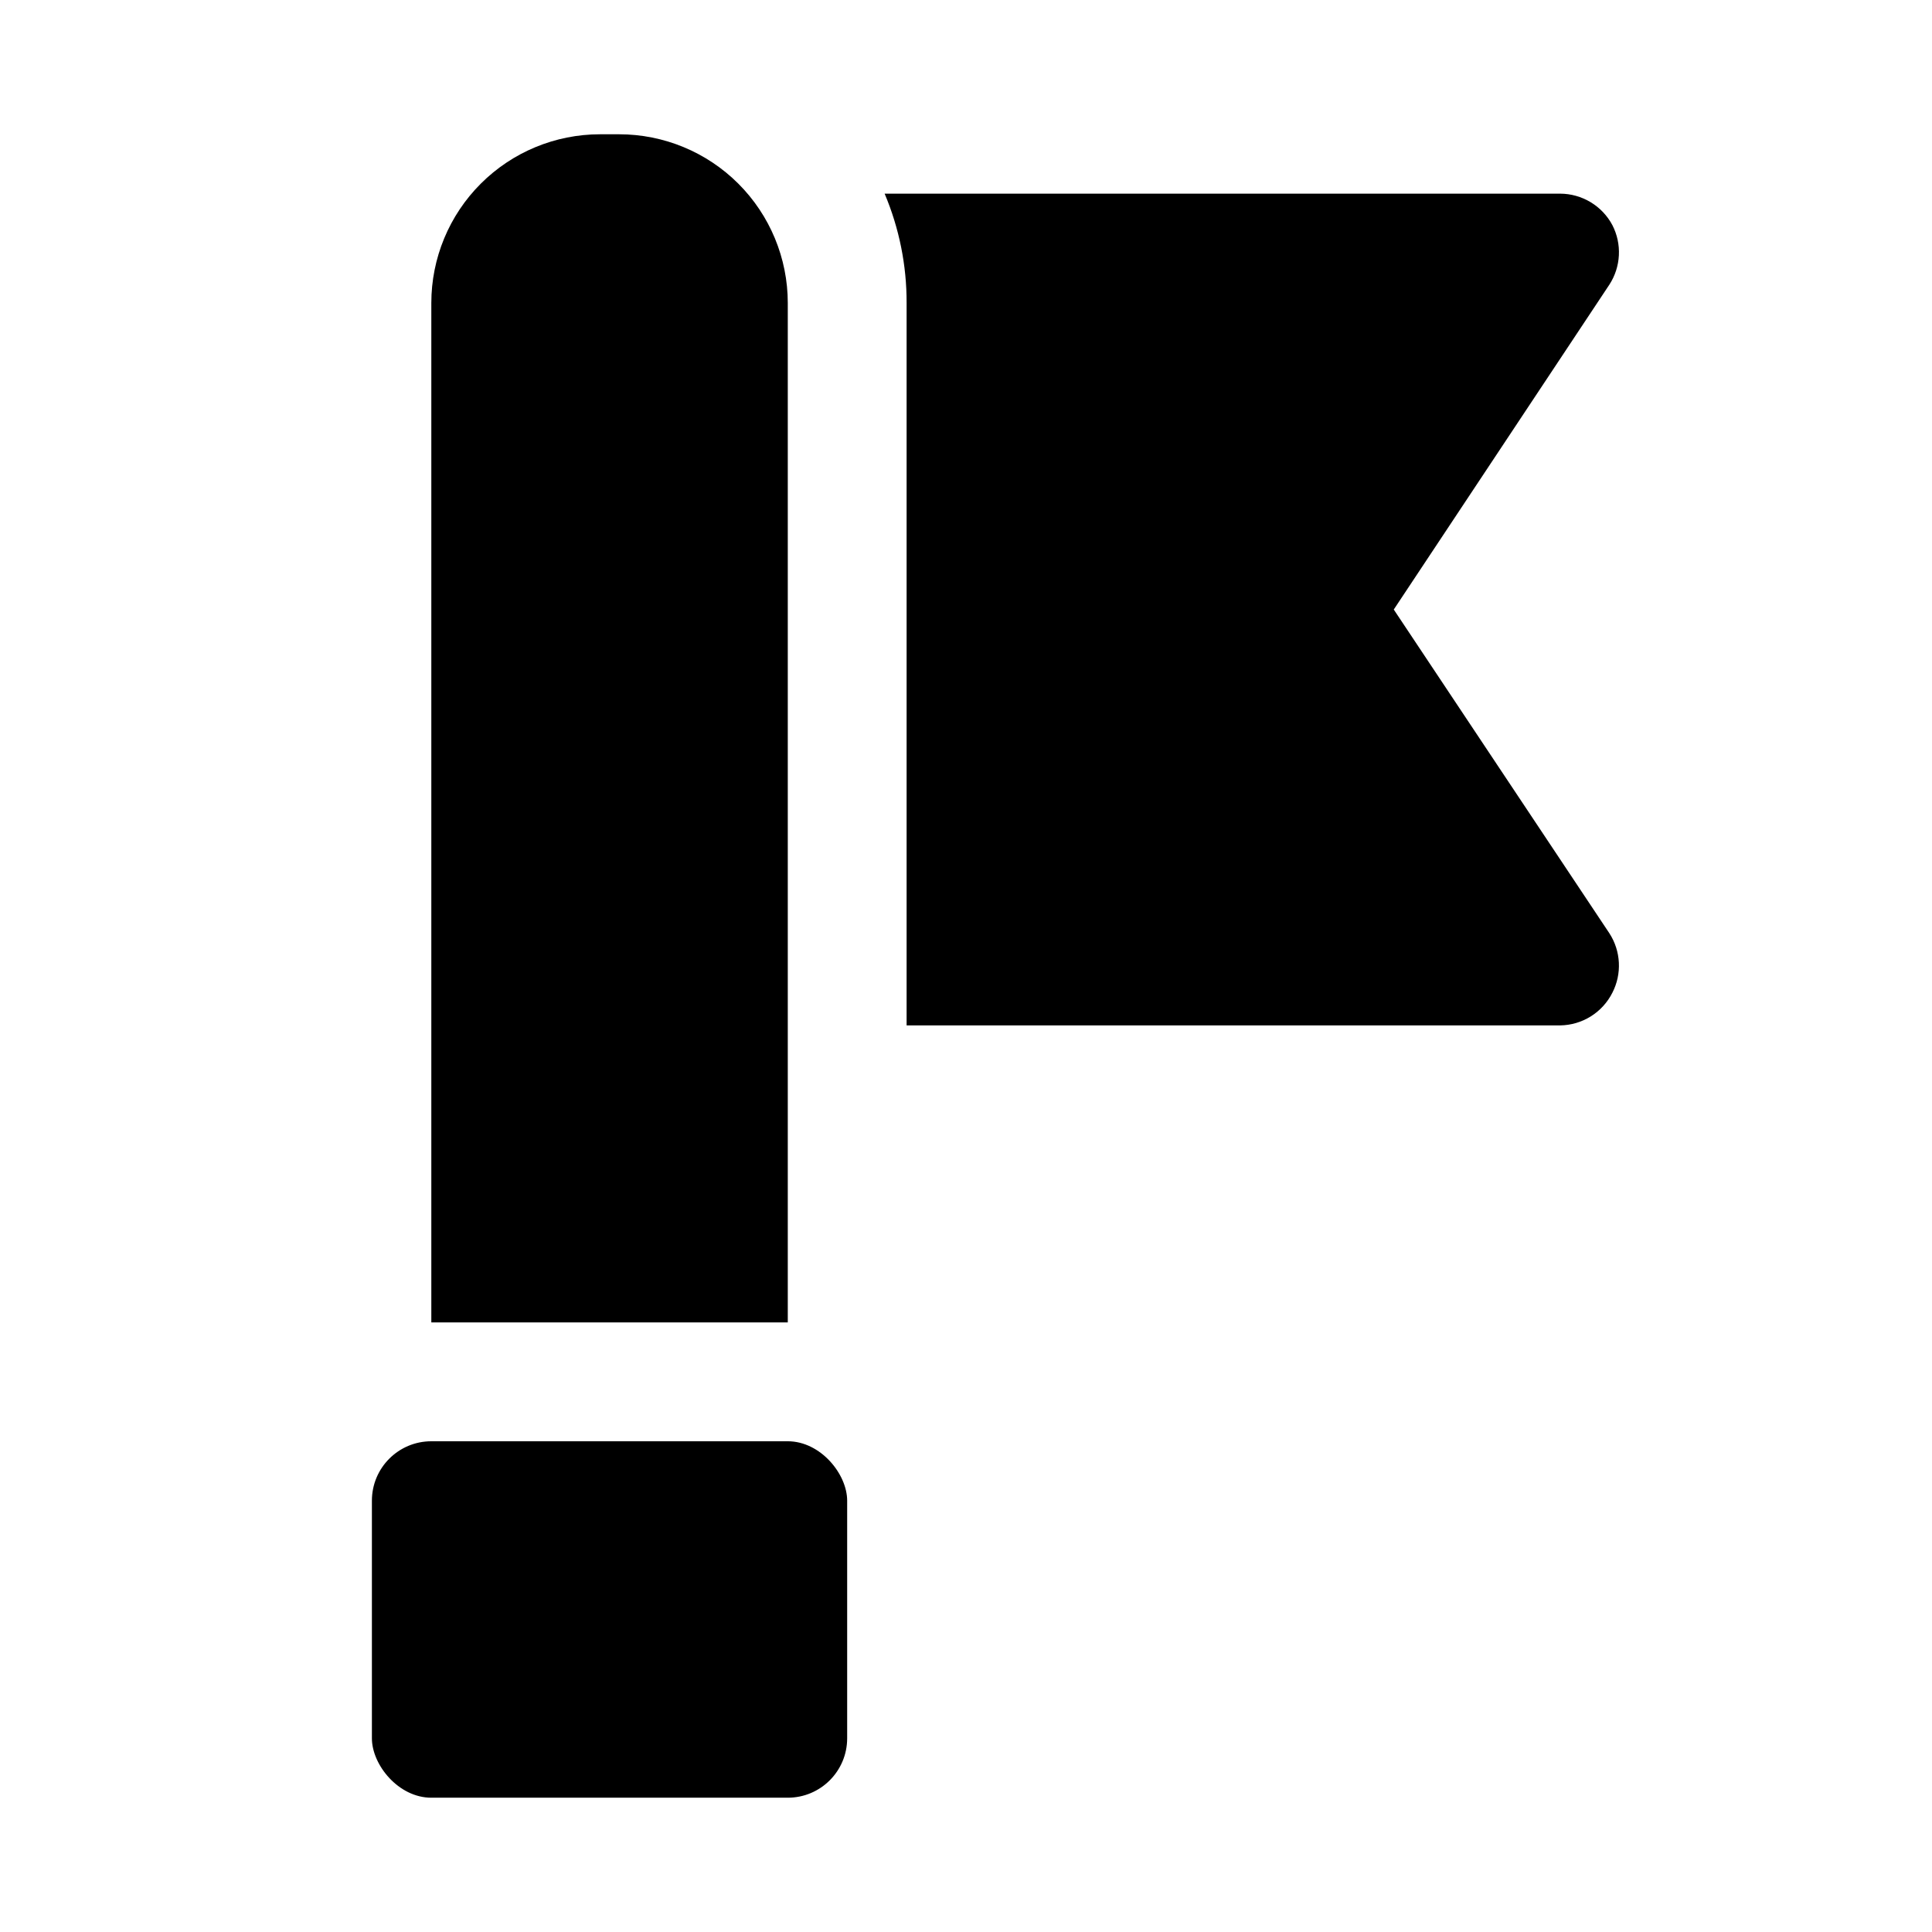
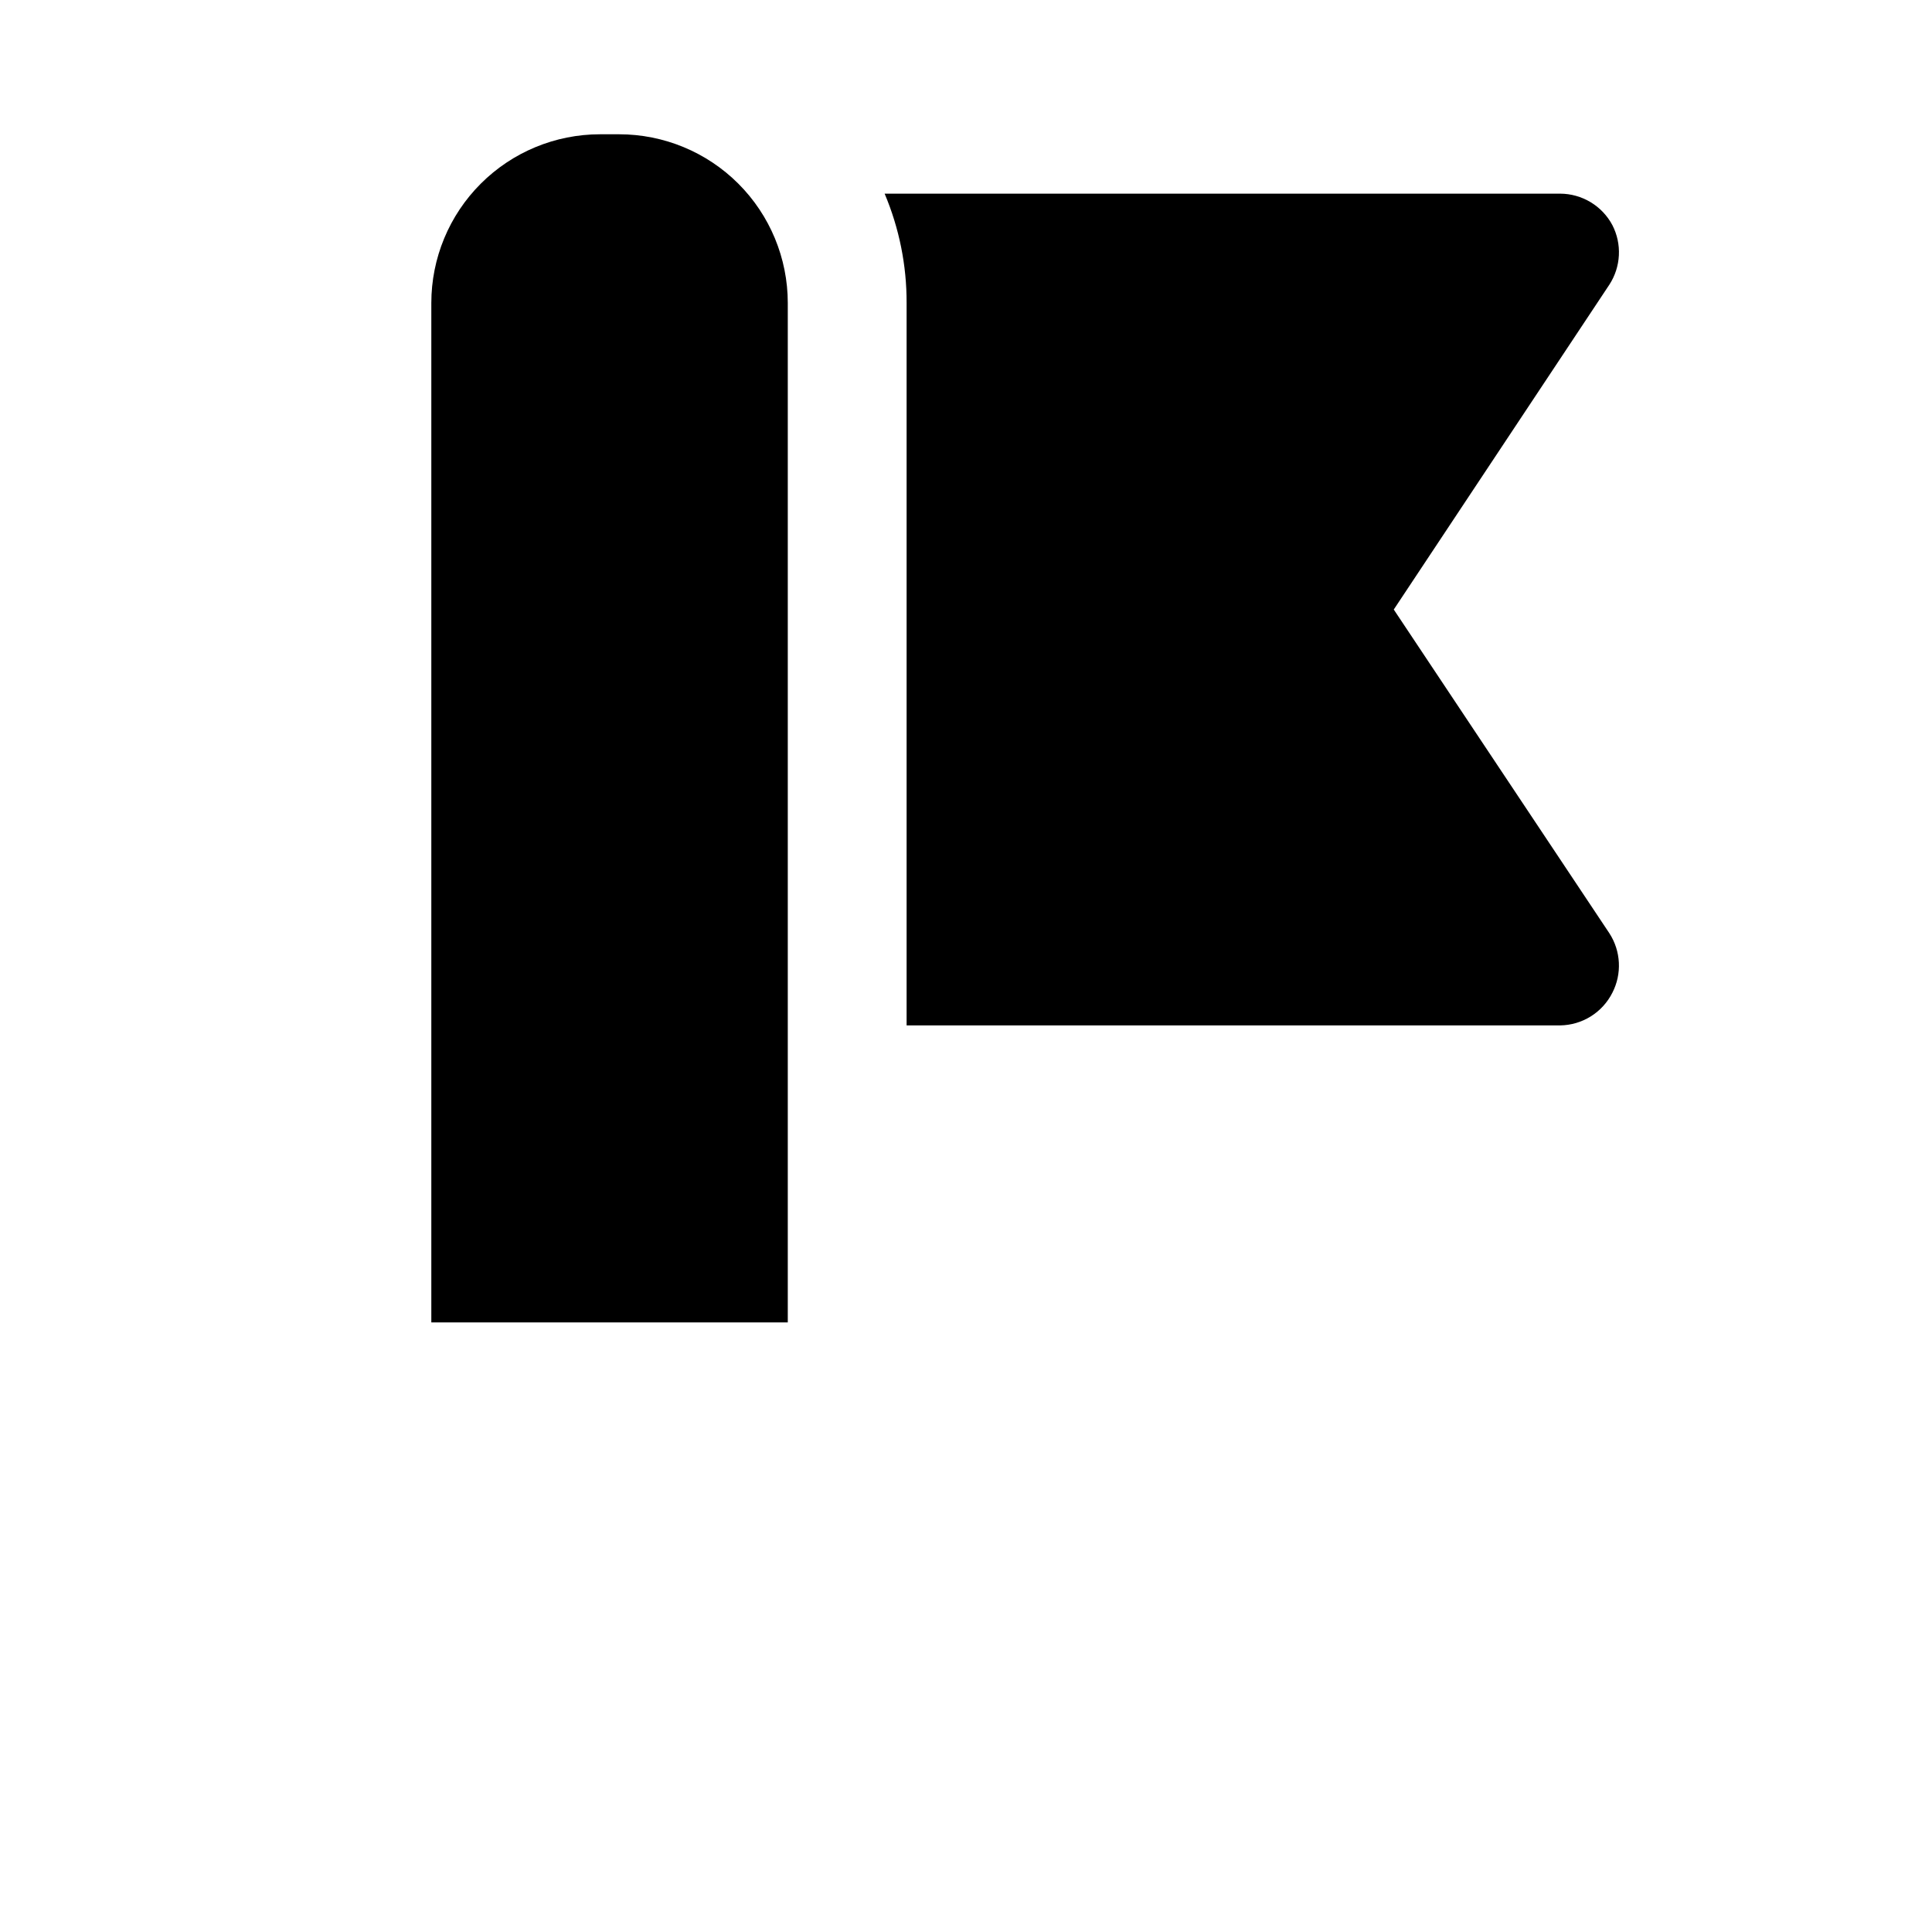
<svg xmlns="http://www.w3.org/2000/svg" fill="#000000" width="800px" height="800px" version="1.1" viewBox="144 144 512 512">
  <g>
    <path d="m352.77 224.3v270.16h-94.465v-270.16c0-11.859 4.711-23.234 13.098-31.617 8.387-8.387 19.758-13.098 31.617-13.098h5.039c11.855 0 23.23 4.711 31.617 13.098 8.383 8.383 13.094 19.758 13.094 31.617z" />
    <path d="m570.51 391.34c1.504 2.324 2.367 5 2.504 7.766 0.141 2.766-0.453 5.516-1.719 7.977-1.297 2.574-3.273 4.742-5.715 6.269-2.445 1.527-5.258 2.352-8.141 2.391h-173.18v-191.45c0.031-9.953-1.949-19.805-5.824-28.973h179.01c2.852 0.008 5.641 0.789 8.082 2.258 2.441 1.469 4.438 3.574 5.773 6.09 1.266 2.461 1.859 5.211 1.719 7.977-0.137 2.762-1 5.441-2.504 7.766l-57.152 86.121z" />
-     <path d="m258.3 525.95h94.465c8.695 0 15.742 8.695 15.742 15.742v62.977c0 8.695-7.051 15.742-15.742 15.742h-94.465c-8.695 0-15.742-8.695-15.742-15.742v-62.977c0-8.695 7.051-15.742 15.742-15.742z" />
  </g>
</svg>